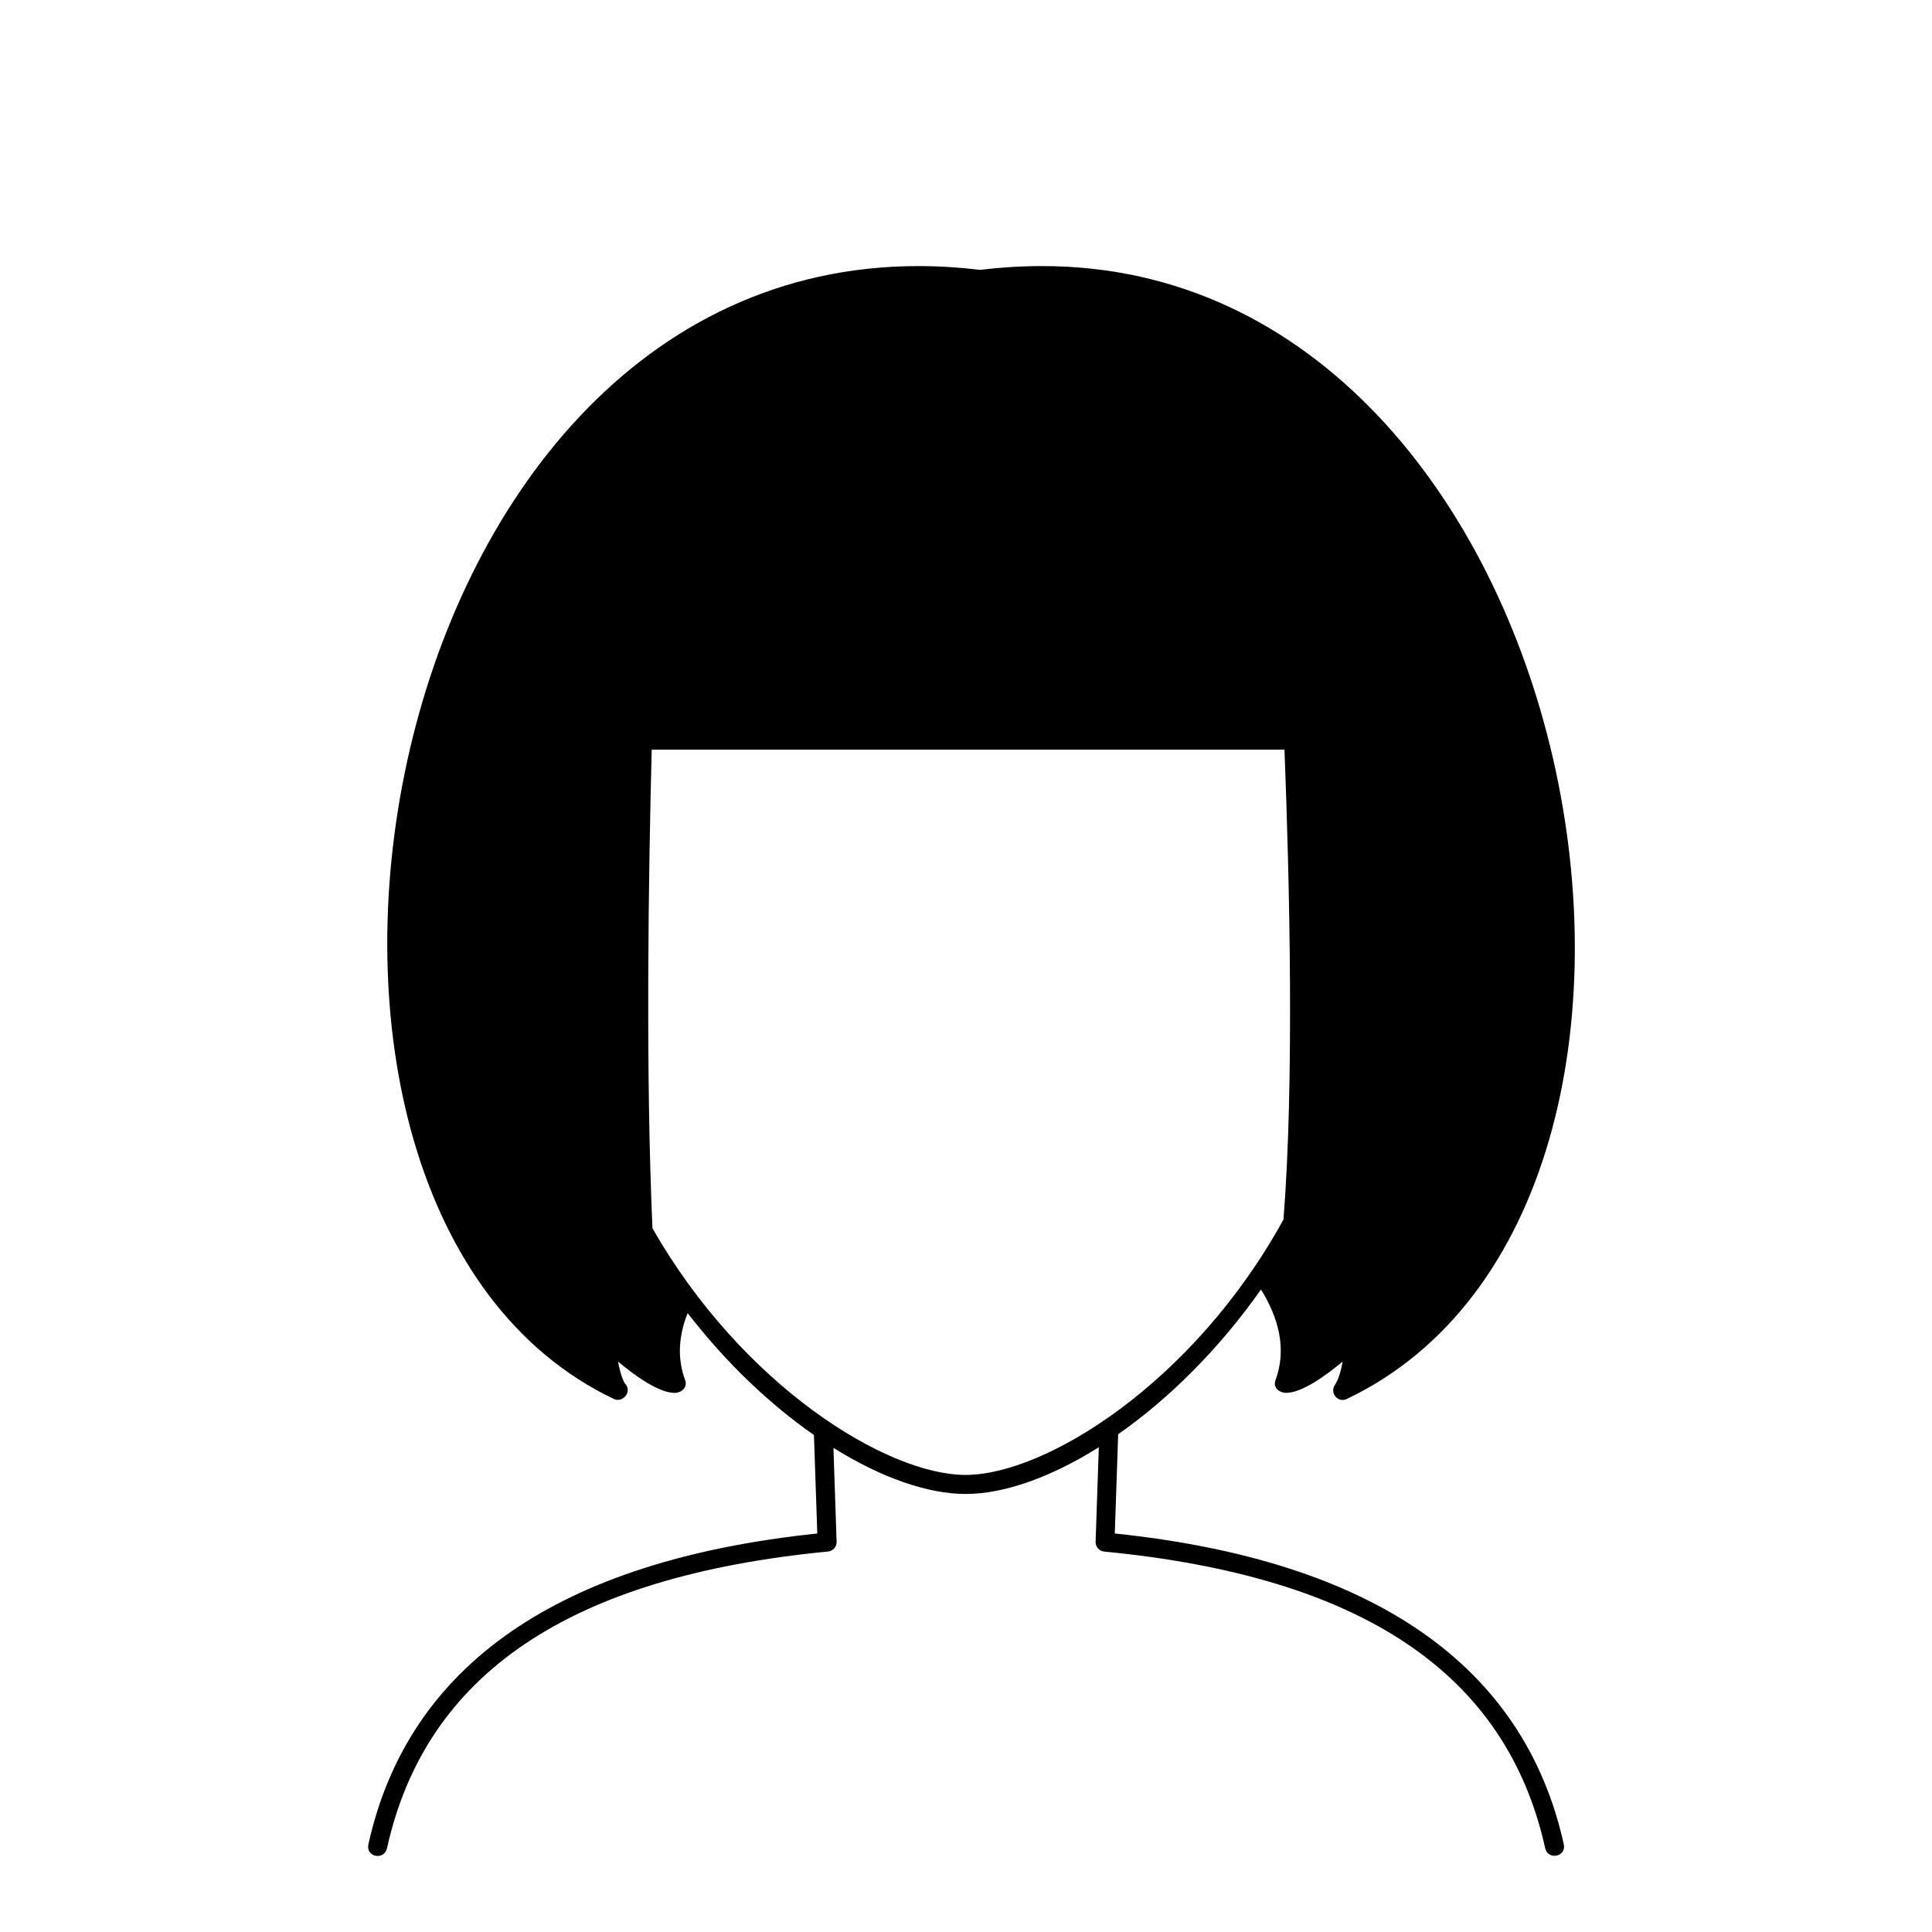
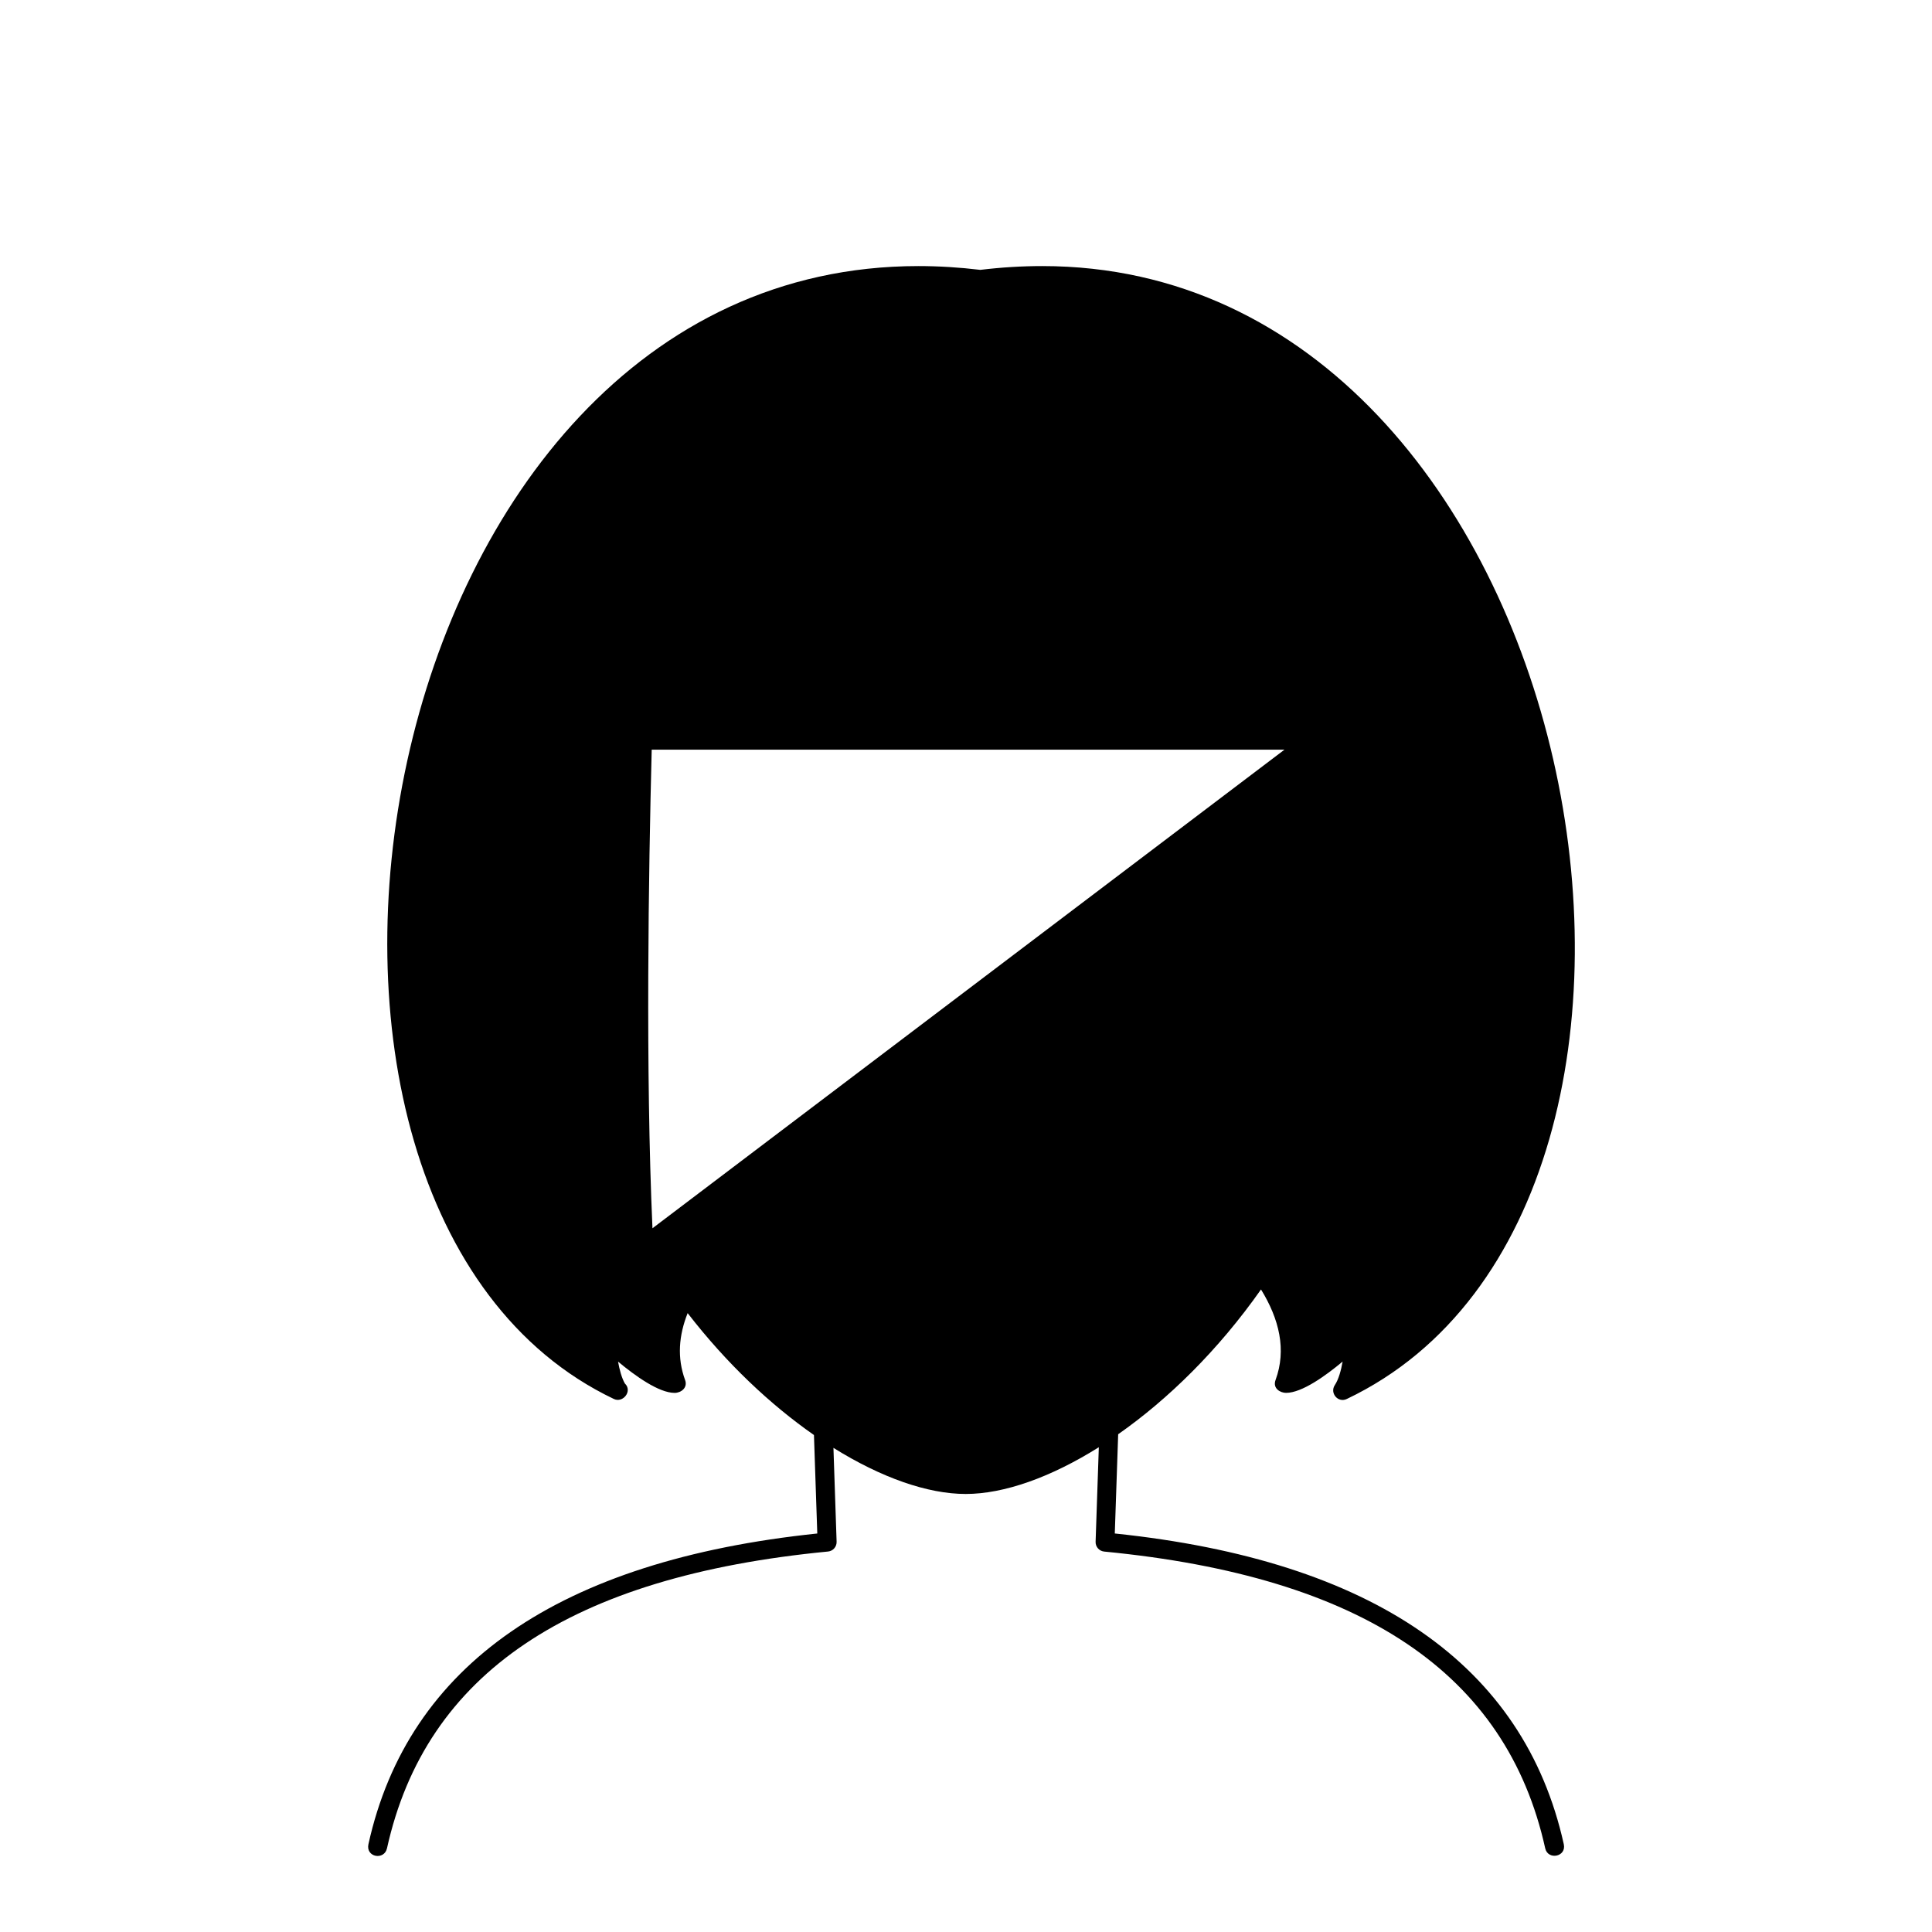
<svg xmlns="http://www.w3.org/2000/svg" fill="#000000" width="800px" height="800px" version="1.1" viewBox="144 144 512 512">
-   <path d="m439.43 550.39 0.898-26.301c13.203-9.246 26.516-22.25 37.852-38.371 4.828 7.844 6.801 15.98 3.856 23.992-0.836 2.293 1.328 3.414 2.785 3.414 4.203 0 10.52-4.559 14.988-8.293-0.418 2.352-1.074 4.742-2.07 6.238-1.395 2.098 0.852 4.801 3.18 3.672 108.84-51.867 63.898-300.23-80.719-300.23-5.359 0-10.879 0.336-16.398 1.004-5.523-0.664-11.039-1.004-16.398-1.004-147.3 0-187.05 249.55-80.719 300.23 2.394 1.16 5.027-2.102 2.91-4.106-0.848-1.496-1.422-3.668-1.805-5.801 4.469 3.727 10.785 8.293 14.988 8.293 1.719 0 3.531-1.367 2.781-3.414-2.168-5.894-1.656-11.859 0.676-17.723 10.324 13.352 21.941 24.27 33.473 32.305l0.883 26.098c-68.422 7.152-108.44 34.844-118.95 82.332-0.766 3.465 4.191 4.367 4.918 1.09 10.254-46.301 48.48-72.035 116.88-78.645 1.324-0.125 2.316-1.266 2.273-2.594l-0.84-24.879c12.676 7.91 24.984 12.219 35.051 12.219 10.125 0 22.523-4.379 35.277-12.383l-0.852 25.055c-0.047 1.328 0.953 2.469 2.281 2.594 68.387 6.613 106.62 32.344 116.87 78.645 0.711 3.195 5.668 2.281 4.922-1.094-10.543-47.5-50.562-75.195-118.98-82.344zm-122.52-80.887c-1.859-41.637-1.039-94.254-0.203-126.83h167.69c1.344 34.484 2.637 88.141-0.266 124.52-23.719 43.172-63.012 67.676-84.242 67.676-20.848 0.004-59.148-23.609-82.977-65.363z" />
+   <path d="m439.43 550.39 0.898-26.301c13.203-9.246 26.516-22.25 37.852-38.371 4.828 7.844 6.801 15.98 3.856 23.992-0.836 2.293 1.328 3.414 2.785 3.414 4.203 0 10.52-4.559 14.988-8.293-0.418 2.352-1.074 4.742-2.07 6.238-1.395 2.098 0.852 4.801 3.18 3.672 108.84-51.867 63.898-300.23-80.719-300.23-5.359 0-10.879 0.336-16.398 1.004-5.523-0.664-11.039-1.004-16.398-1.004-147.3 0-187.05 249.55-80.719 300.23 2.394 1.16 5.027-2.102 2.91-4.106-0.848-1.496-1.422-3.668-1.805-5.801 4.469 3.727 10.785 8.293 14.988 8.293 1.719 0 3.531-1.367 2.781-3.414-2.168-5.894-1.656-11.859 0.676-17.723 10.324 13.352 21.941 24.27 33.473 32.305l0.883 26.098c-68.422 7.152-108.44 34.844-118.95 82.332-0.766 3.465 4.191 4.367 4.918 1.09 10.254-46.301 48.48-72.035 116.88-78.645 1.324-0.125 2.316-1.266 2.273-2.594l-0.84-24.879c12.676 7.91 24.984 12.219 35.051 12.219 10.125 0 22.523-4.379 35.277-12.383l-0.852 25.055c-0.047 1.328 0.953 2.469 2.281 2.594 68.387 6.613 106.62 32.344 116.87 78.645 0.711 3.195 5.668 2.281 4.922-1.094-10.543-47.5-50.562-75.195-118.98-82.344zm-122.52-80.887c-1.859-41.637-1.039-94.254-0.203-126.83h167.69z" />
</svg>